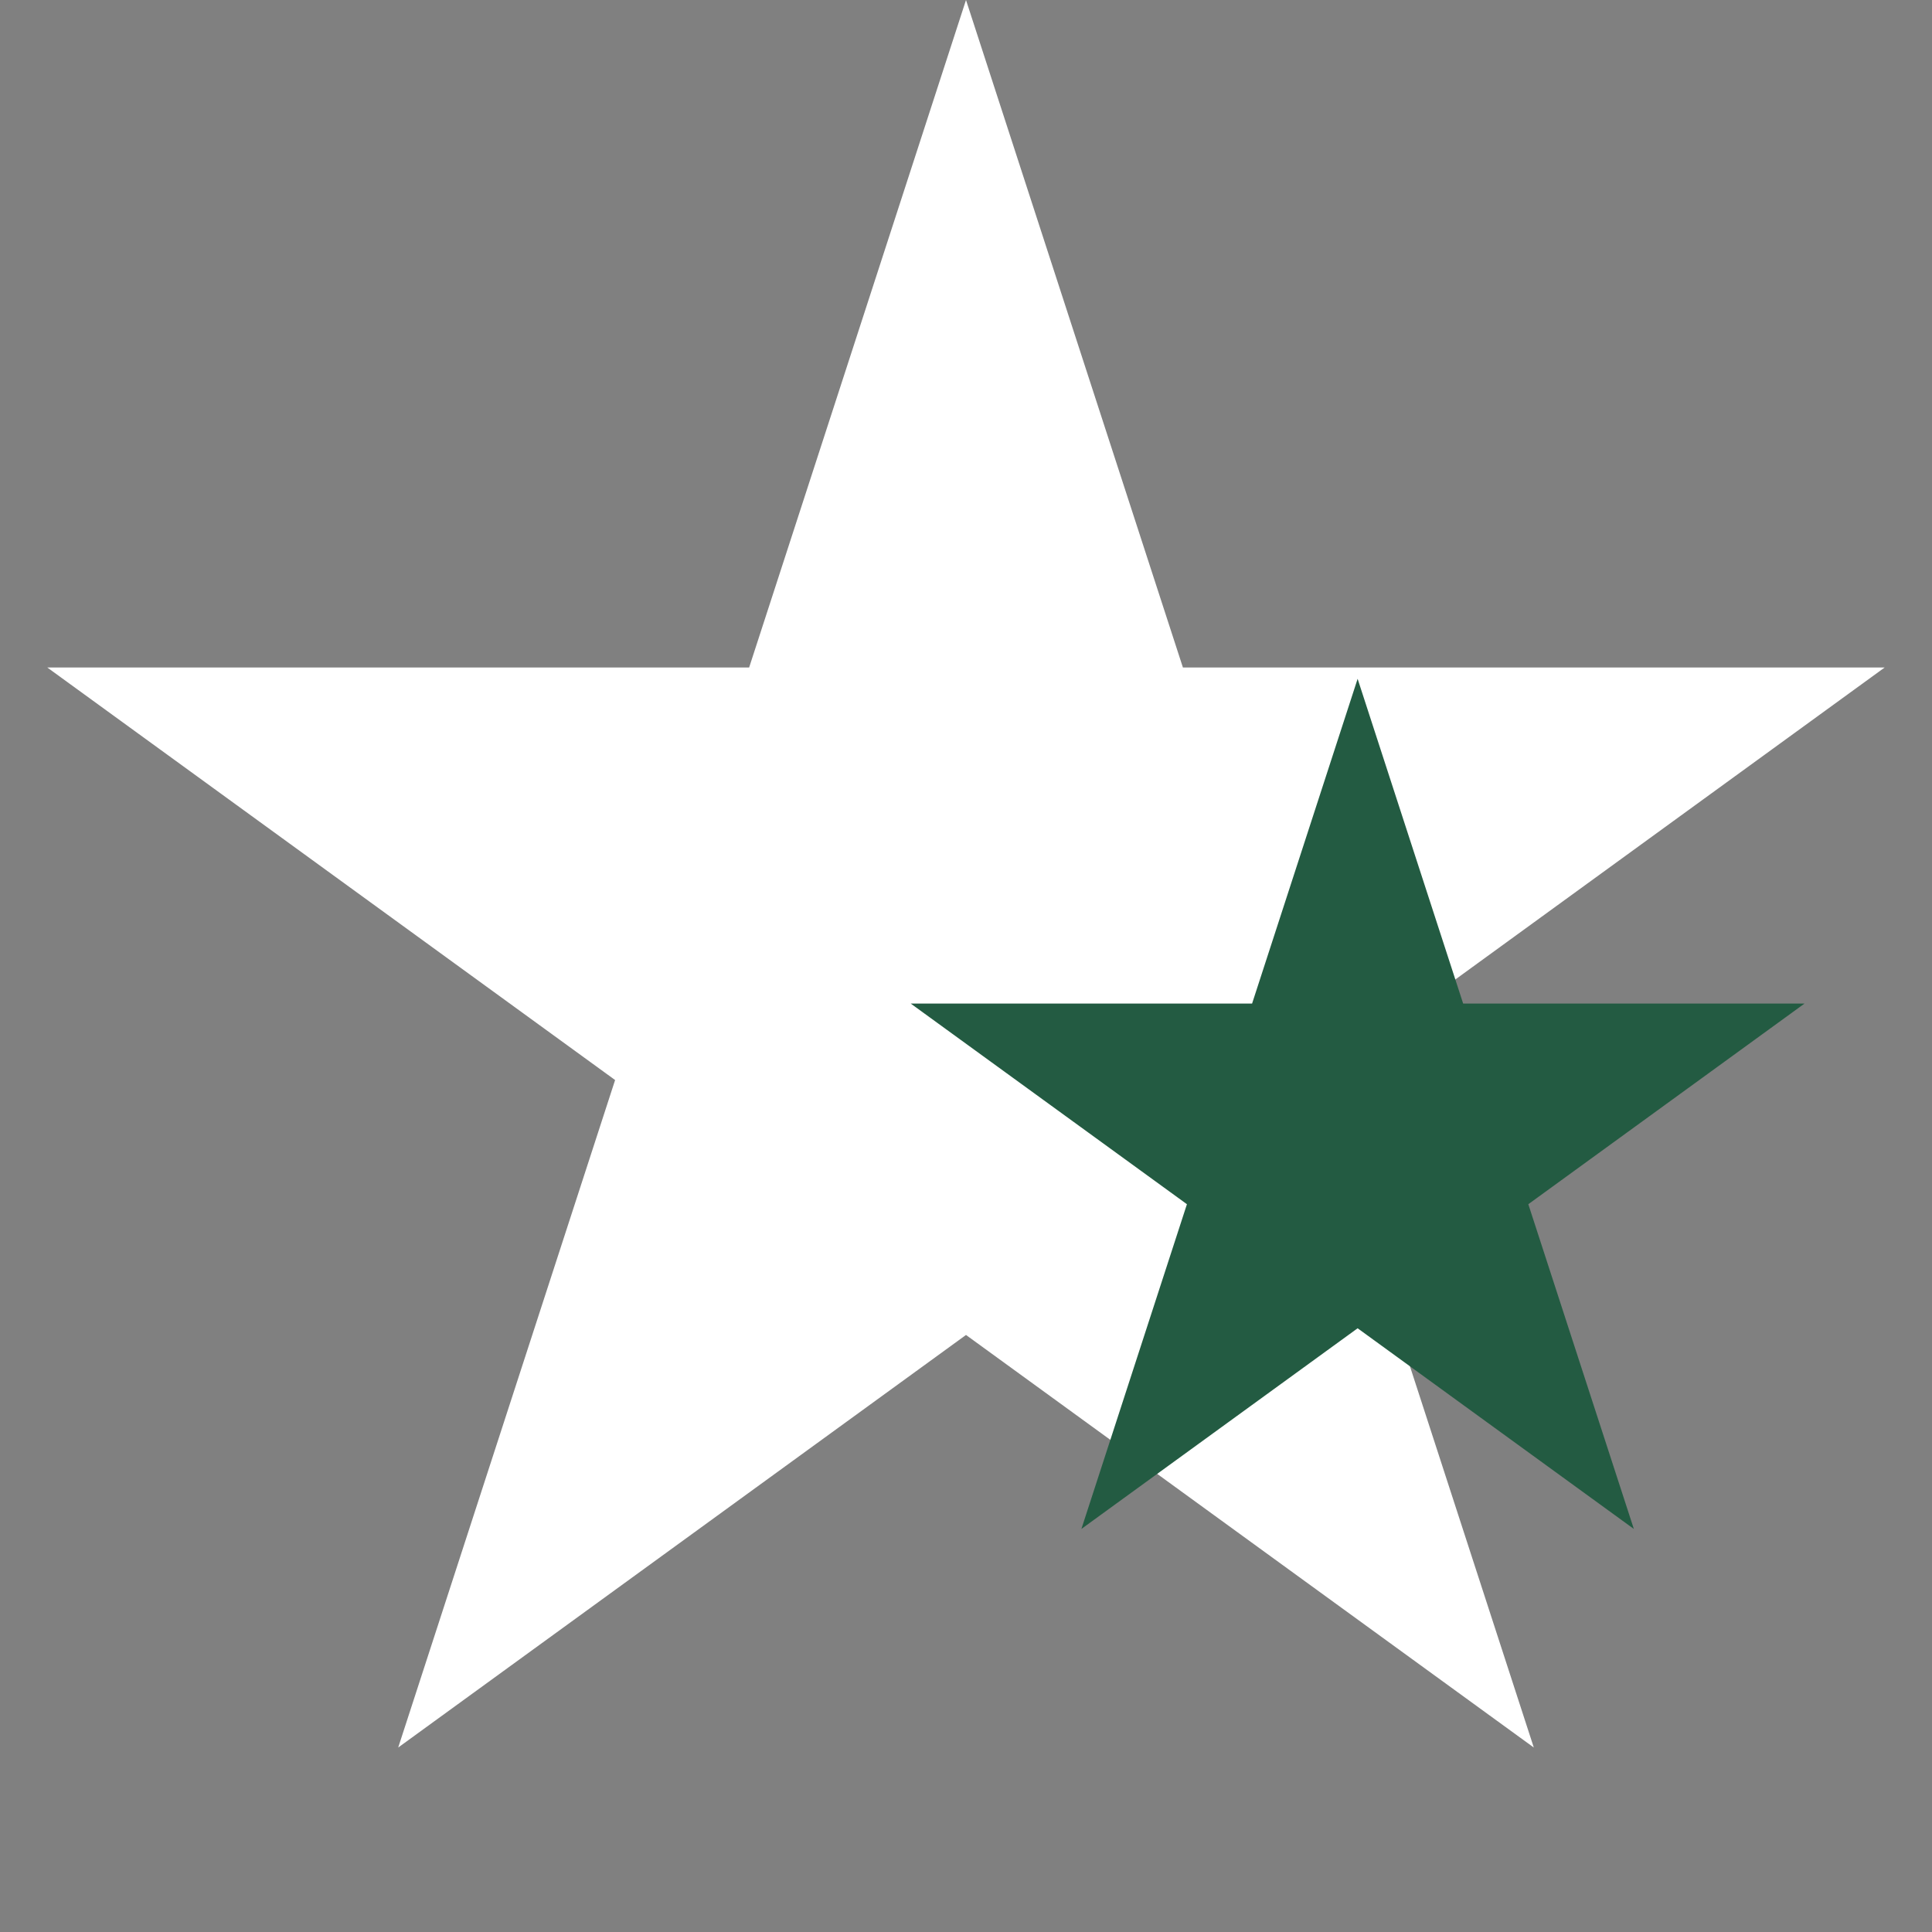
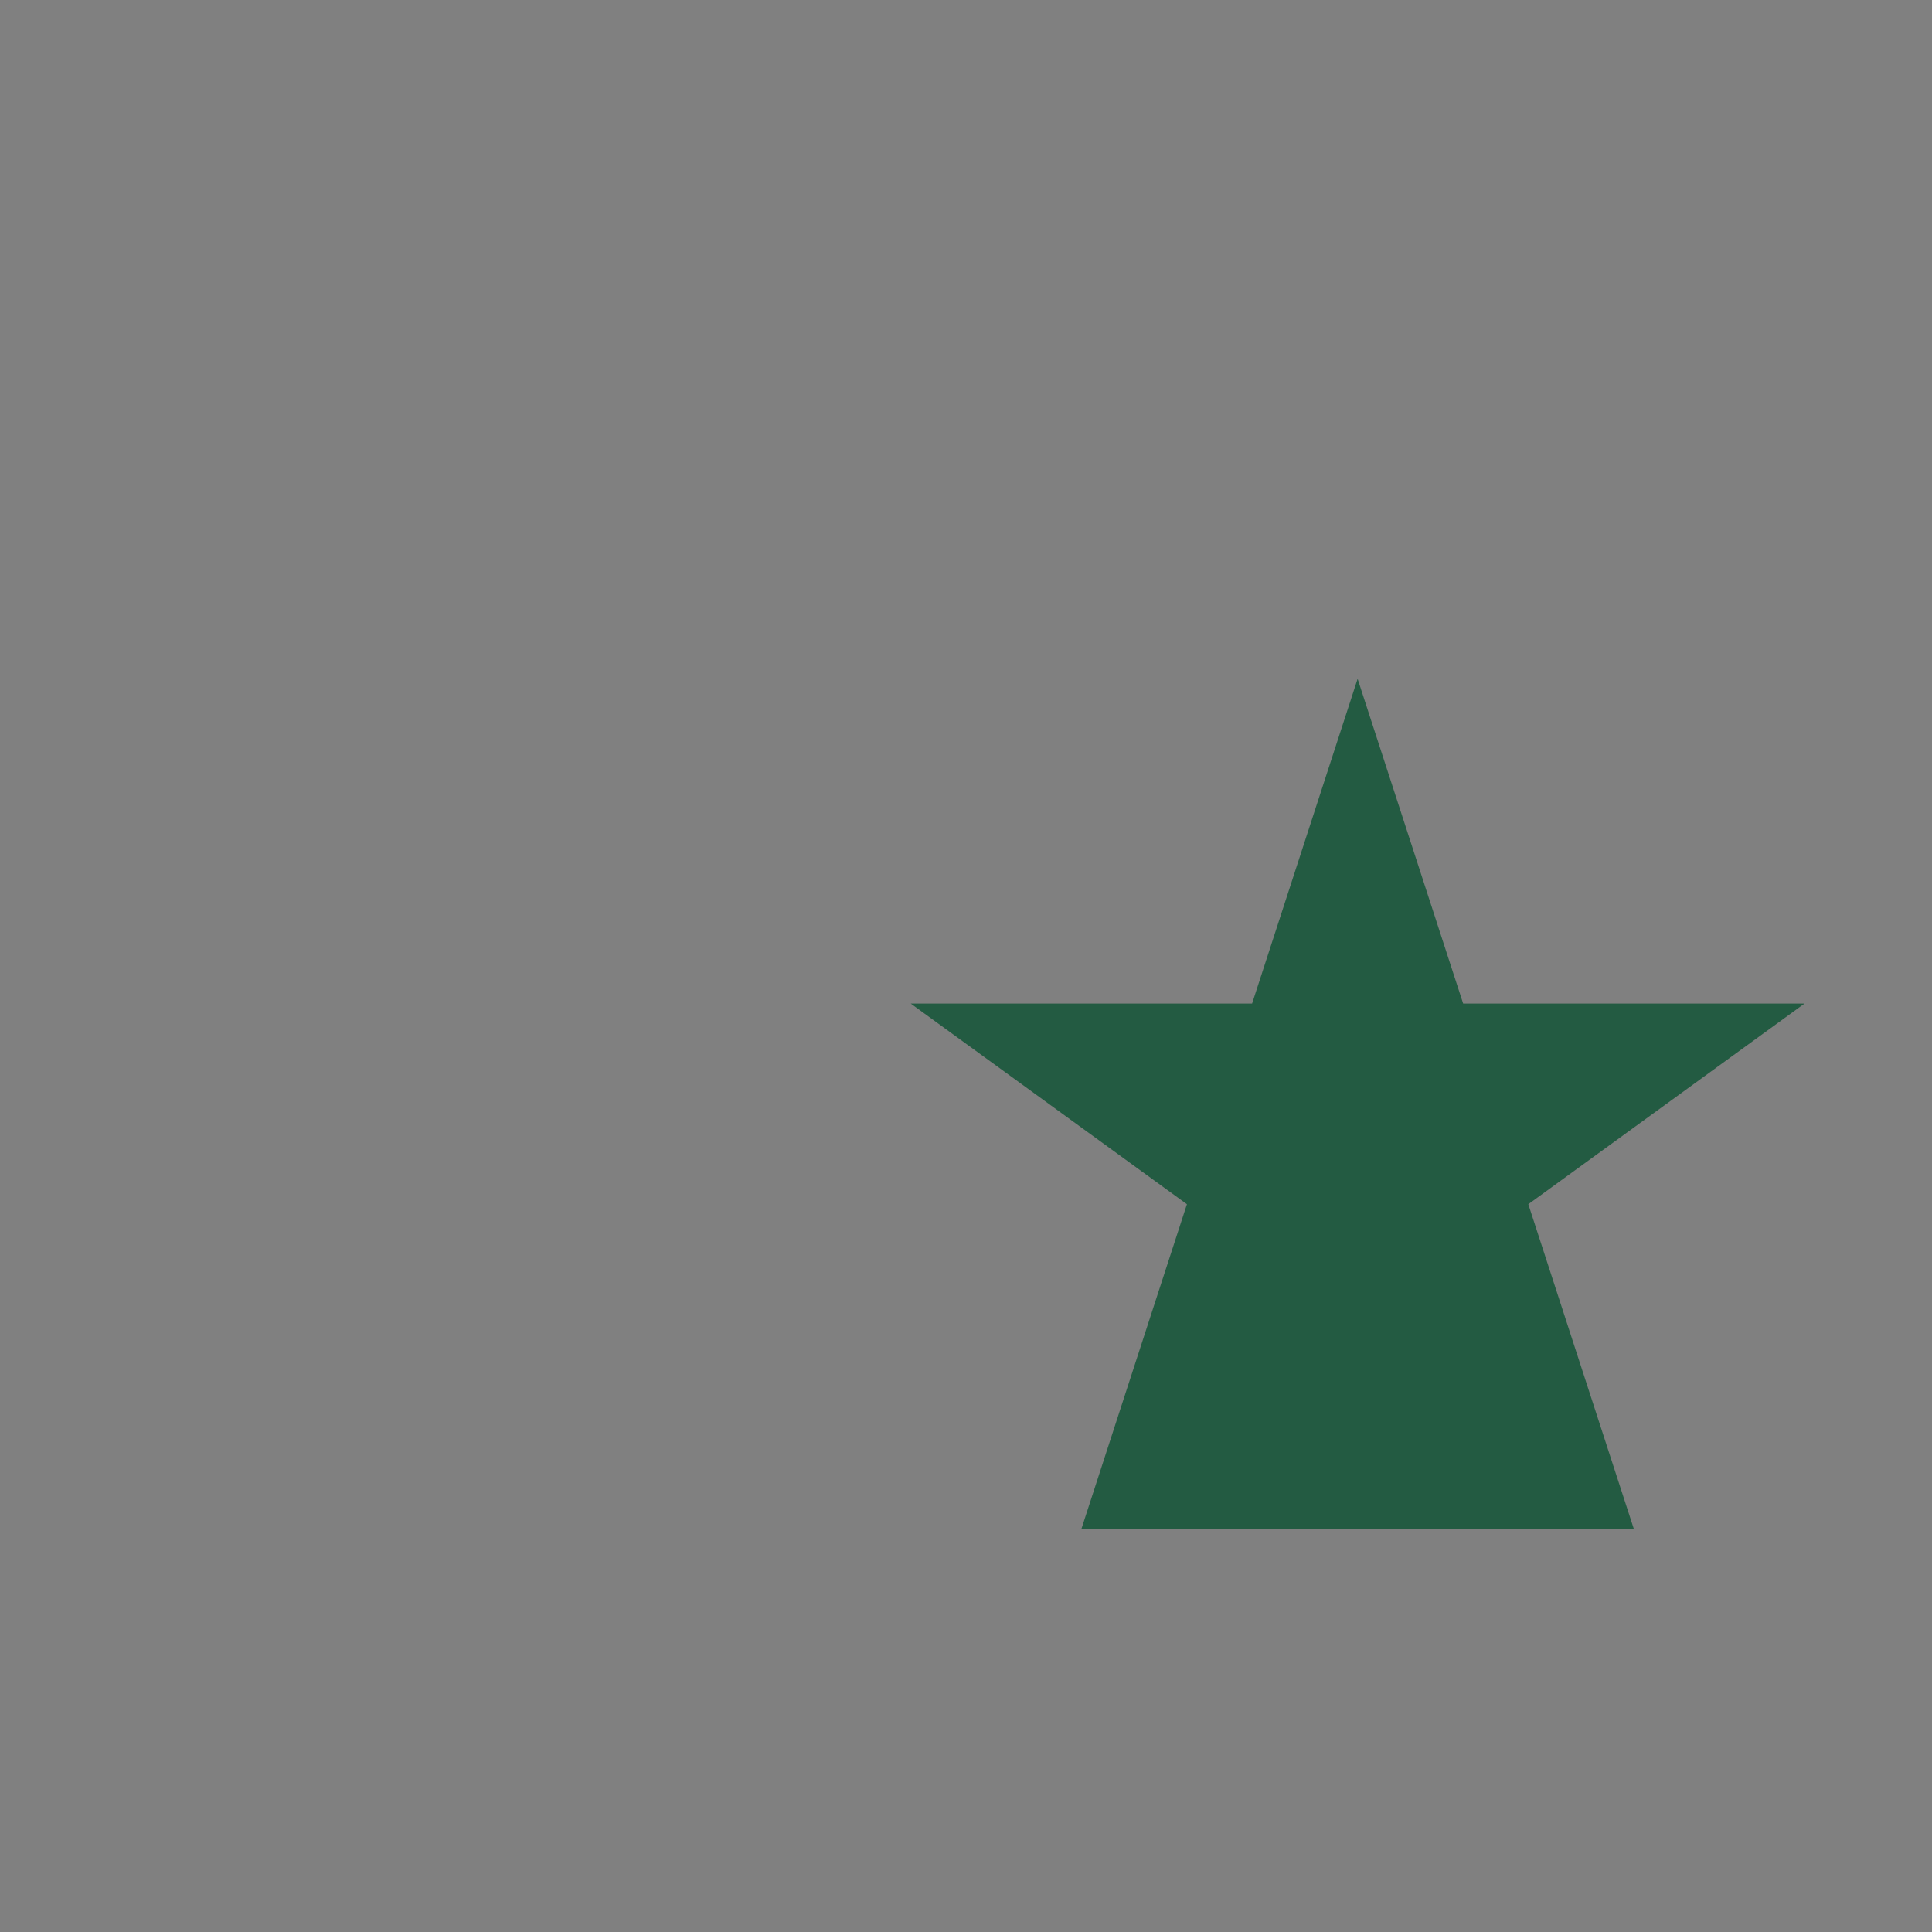
<svg xmlns="http://www.w3.org/2000/svg" width="37" height="37" viewBox="0 0 37 37" fill="none">
  <rect x="0" y="0" width="37" height="37" fill="#808080" stroke="none" />
-   <path d="M18.5 0L22.654 12.783H36.094L25.221 20.684L29.374 33.467L18.5 25.566L7.626 33.467L11.78 20.684L0.905 12.783H14.347L18.5 0Z" fill="white" />
-   <path d="M26 13L28.021 19.219H34.559L29.269 23.062L31.29 29.281L26 25.438L20.71 29.281L22.731 23.062L17.441 19.219H23.979L26 13Z" fill="#235B42" />
+   <path d="M26 13L28.021 19.219H34.559L29.269 23.062L31.29 29.281L20.71 29.281L22.731 23.062L17.441 19.219H23.979L26 13Z" fill="#235B42" />
</svg>